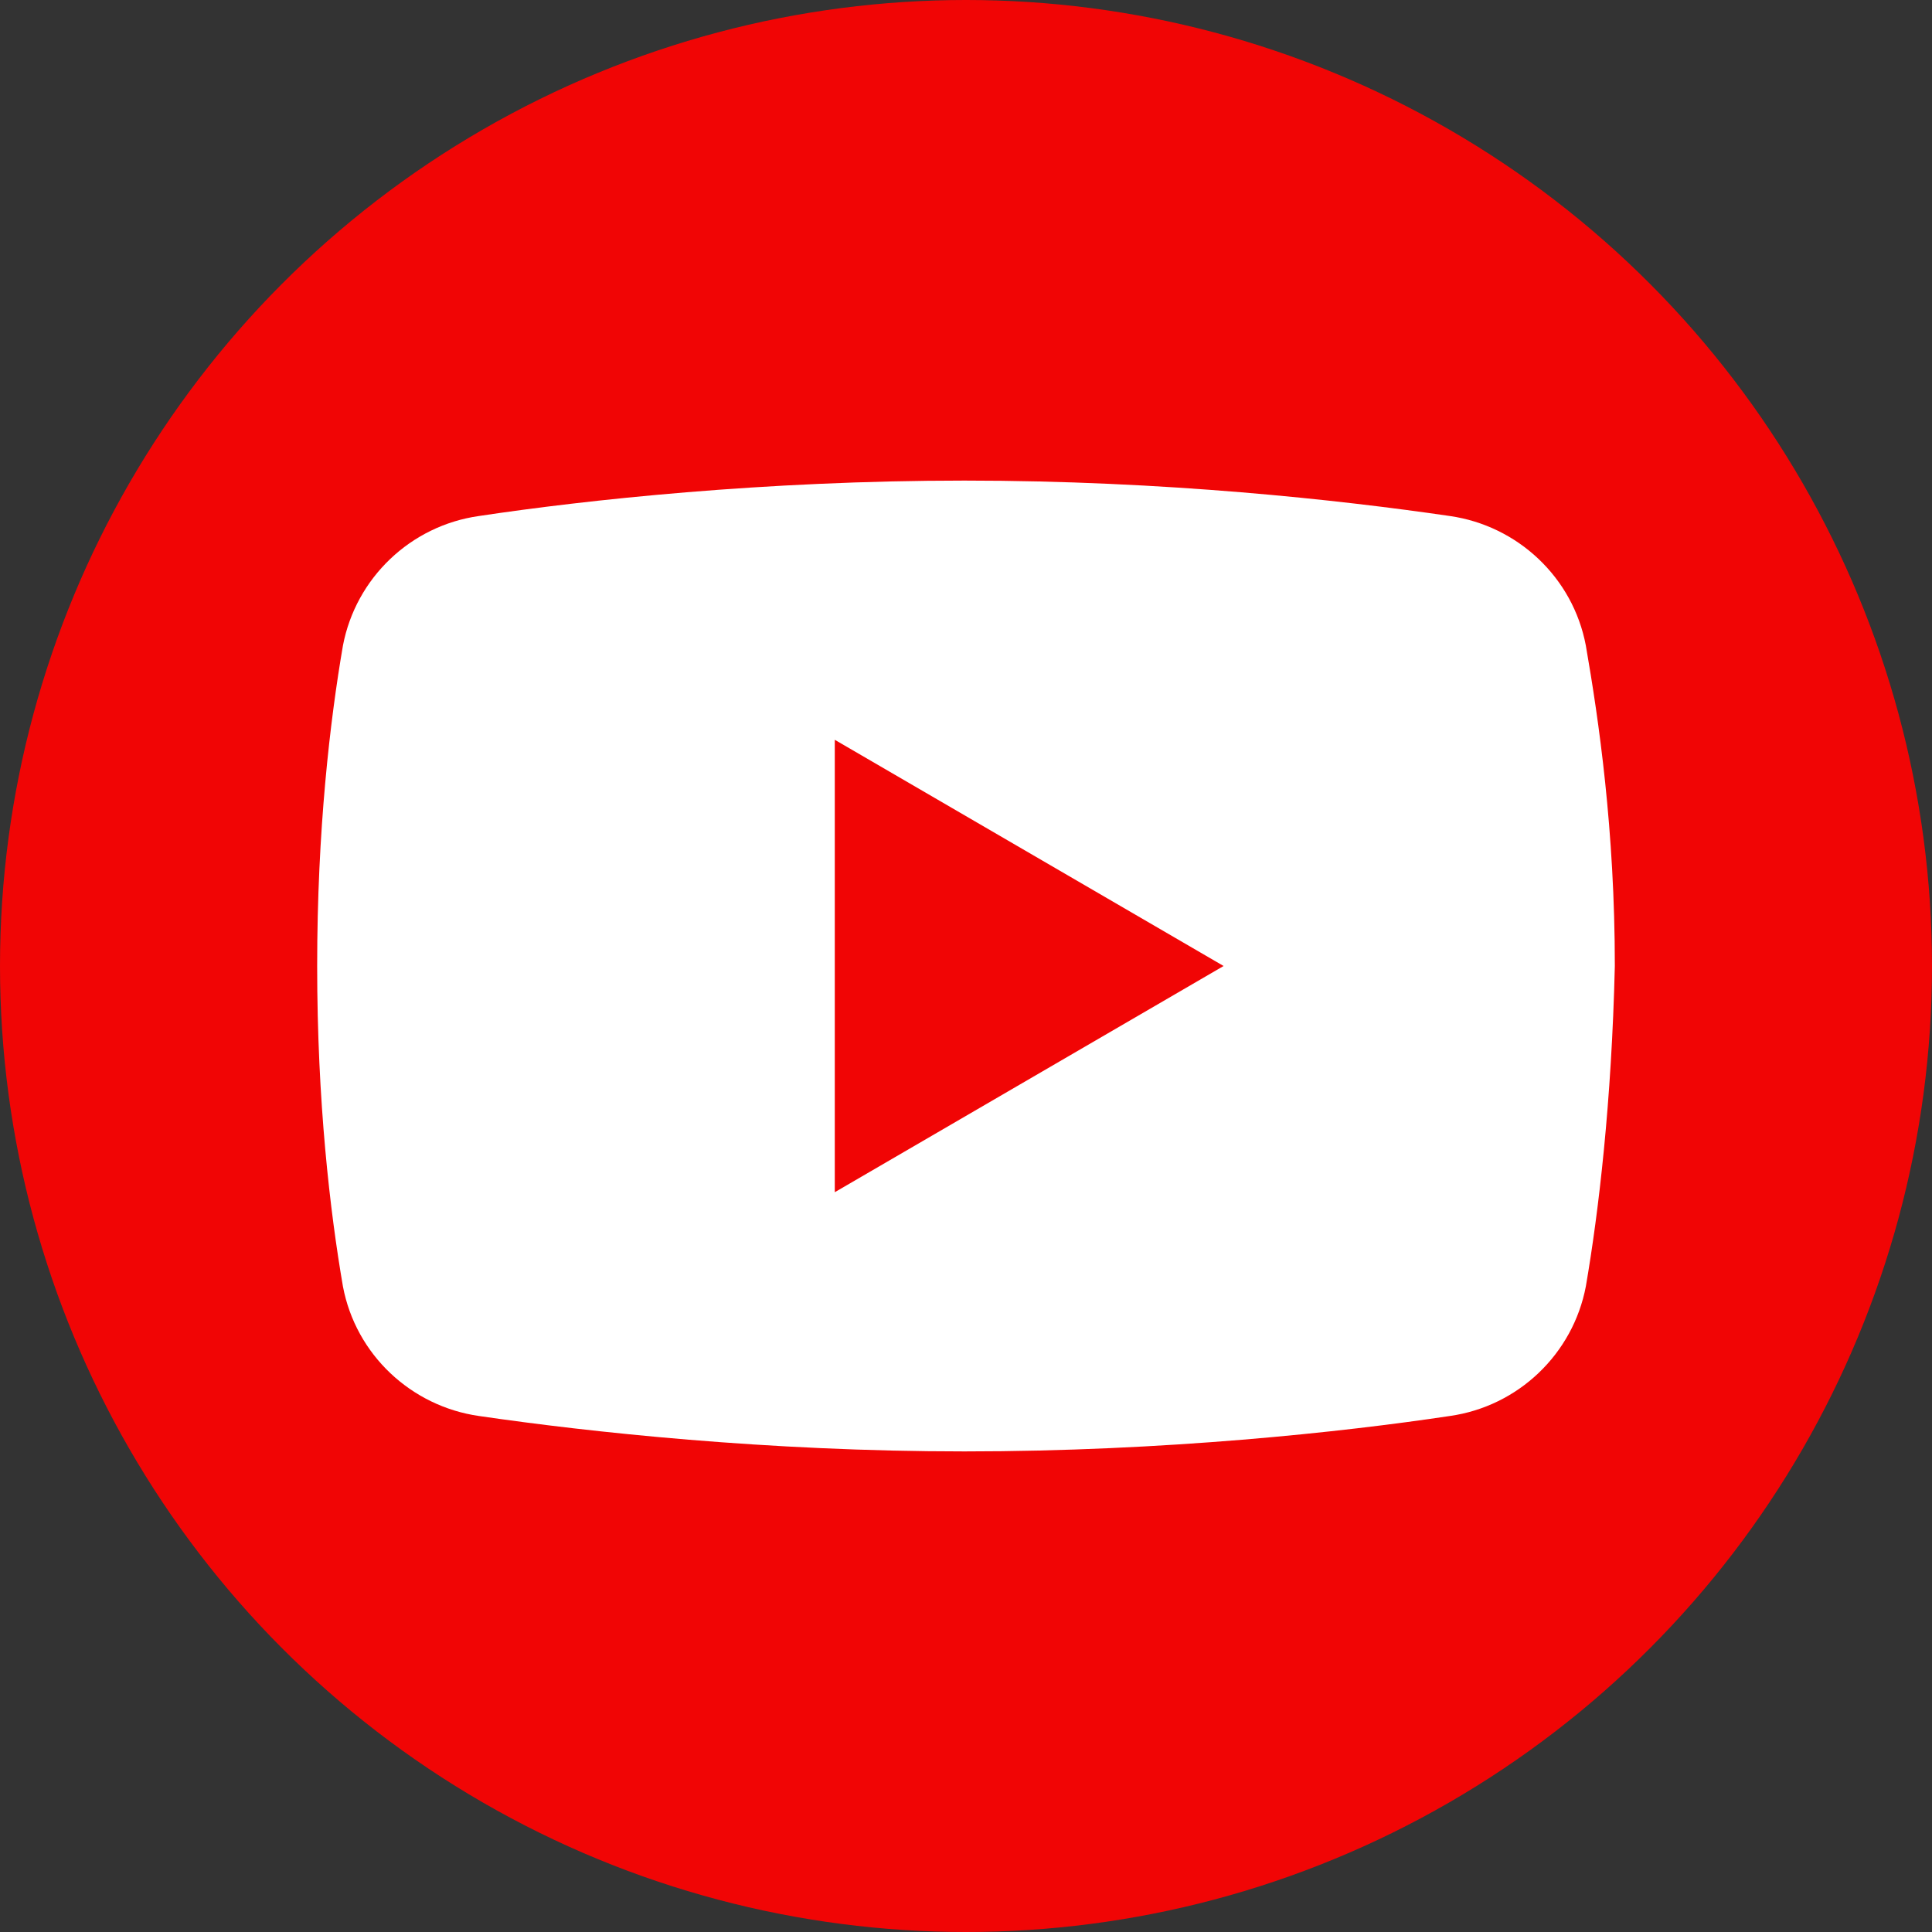
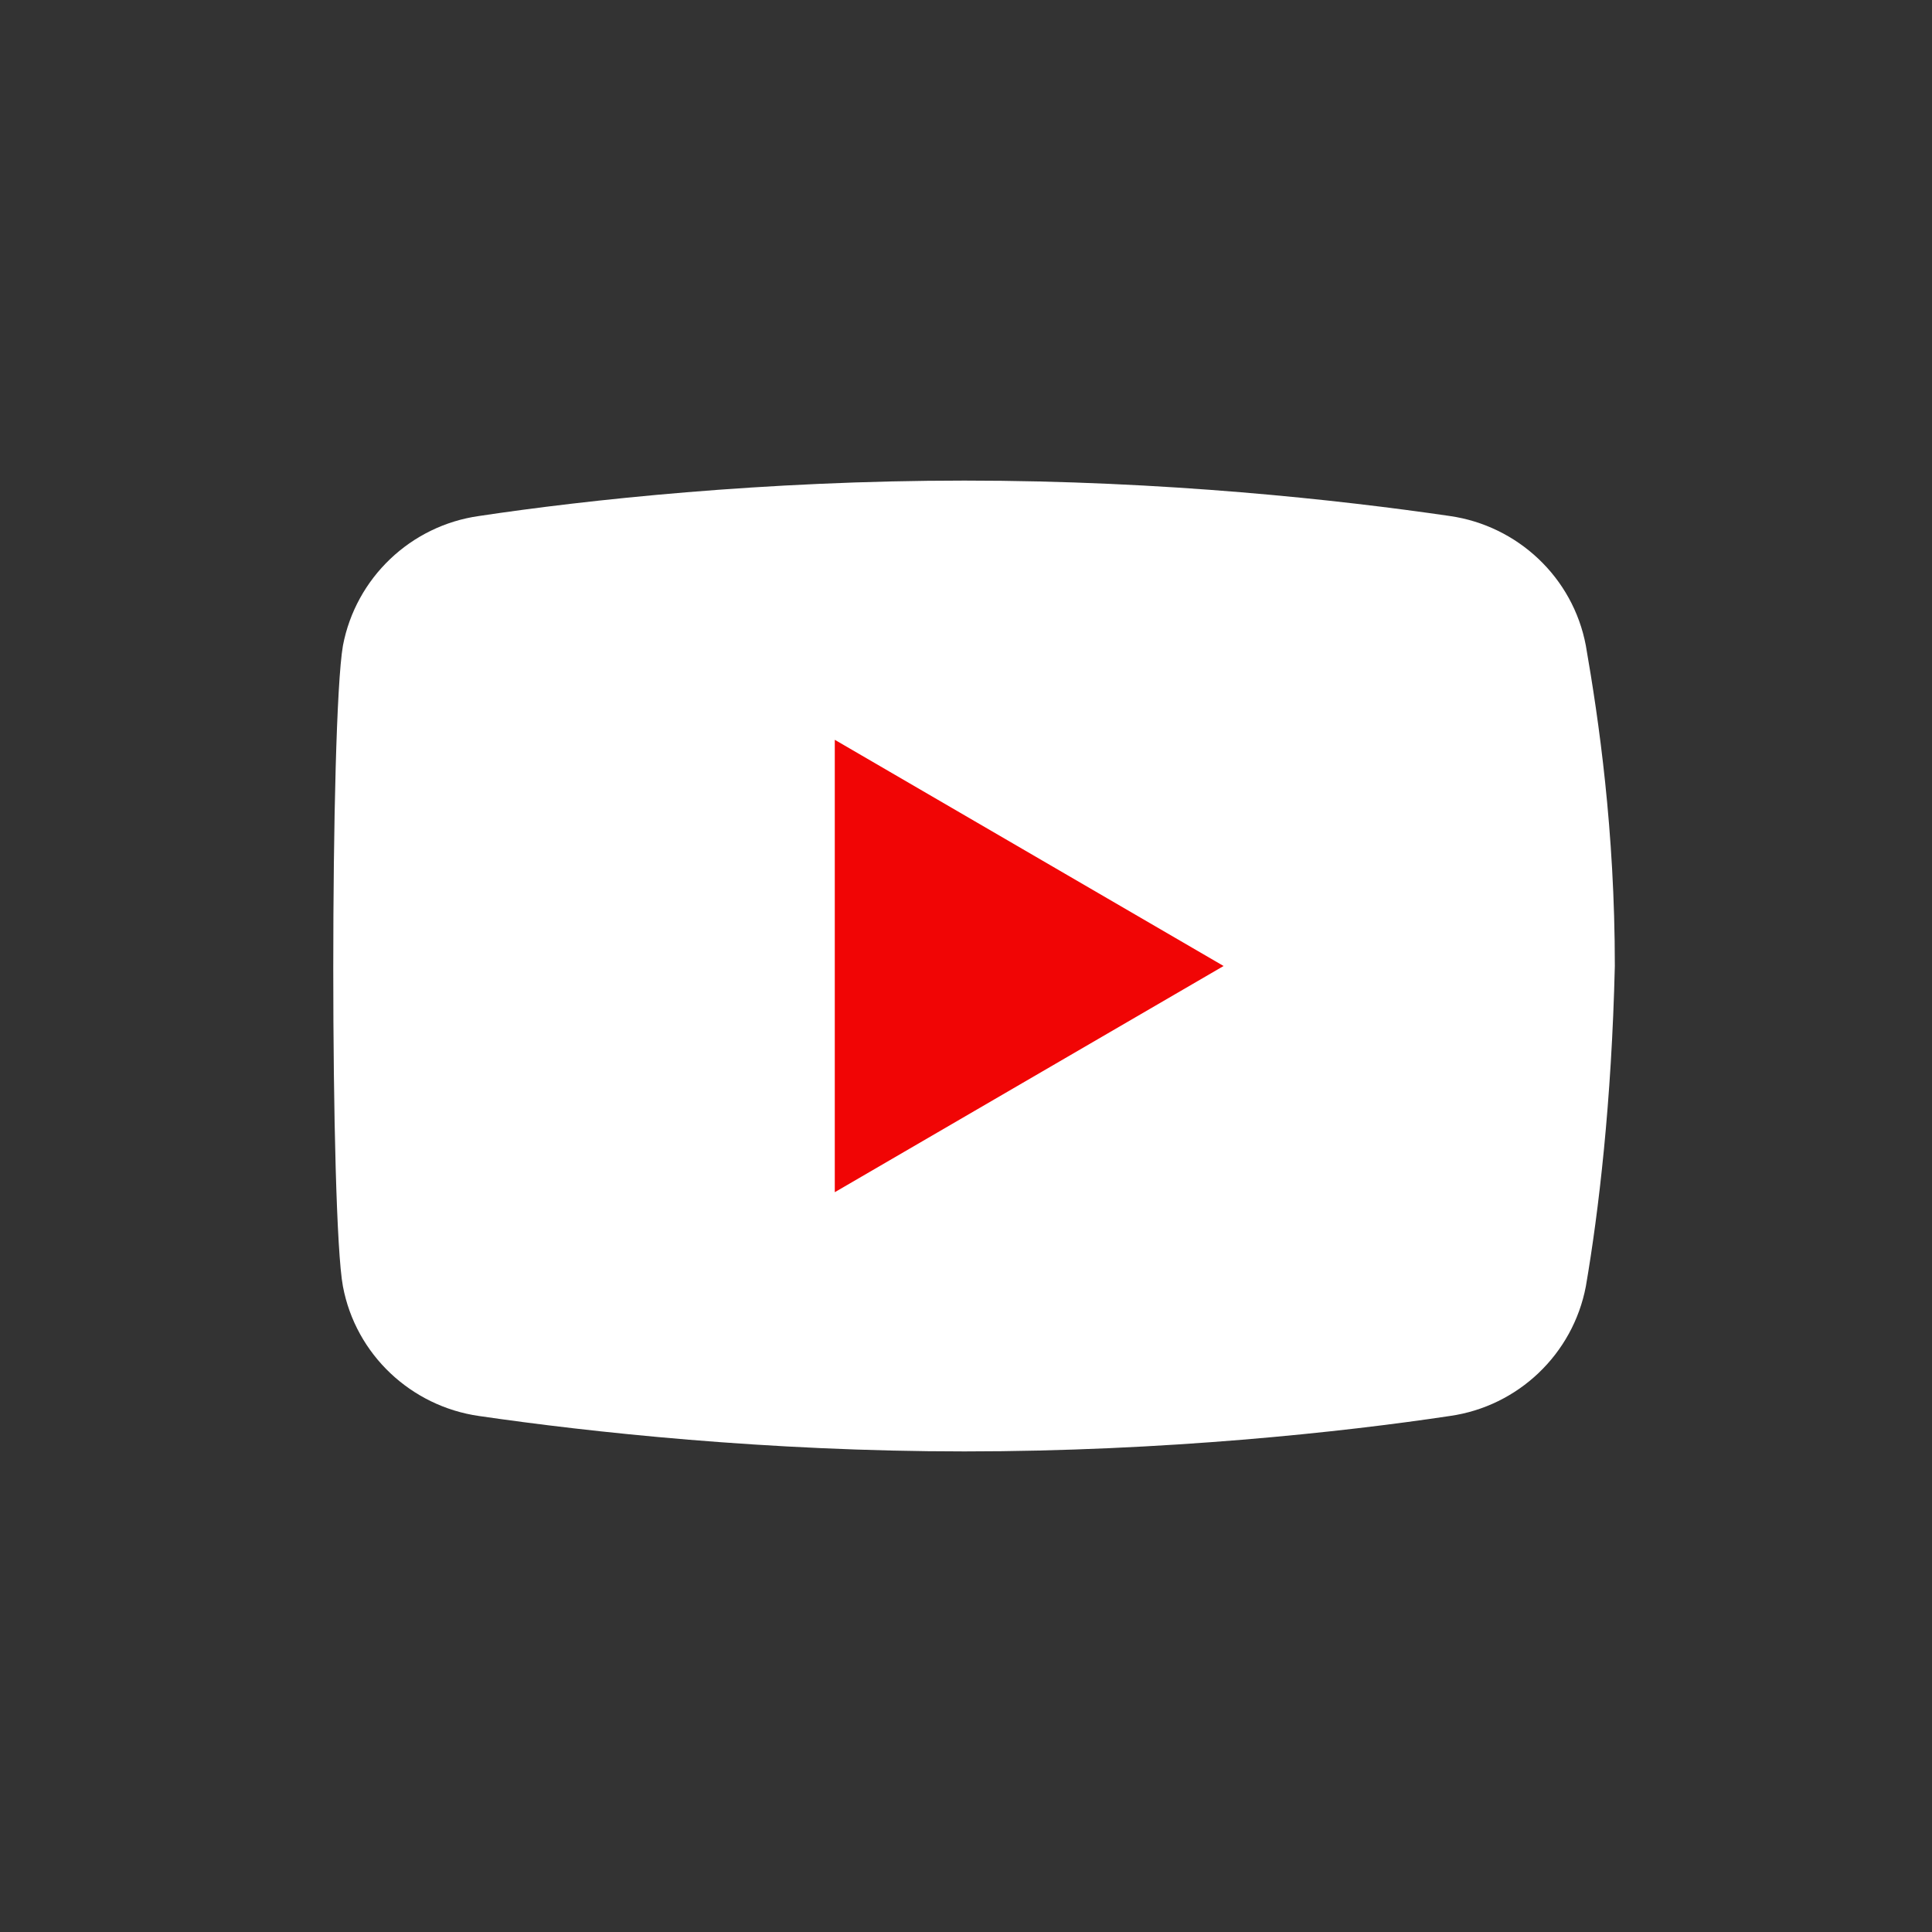
<svg xmlns="http://www.w3.org/2000/svg" version="1.0" id="Layer_1" x="0px" y="0px" viewBox="0 0 24 24" xml:space="preserve">
  <rect x="0" y="0" width="24" height="24" fill="#333333" stroke="none" />
-   <circle fill="#F10505" cx="12" cy="12" r="12" />
-   <path fill="#FFFFFF" d="M19.7,15.98c-0.16,0.84-0.84,1.49-1.69,1.61c-1.33,0.2-3.54,0.44-6.03,0.44c-2.45,0-4.66-0.24-6.03-0.44  c-0.84-0.12-1.53-0.76-1.69-1.61C4.1,15.05,3.94,13.69,3.94,12S4.1,8.95,4.26,8.02c0.16-0.84,0.84-1.49,1.69-1.61  c1.33-0.2,3.54-0.44,6.03-0.44s4.66,0.24,6.03,0.44c0.84,0.12,1.53,0.76,1.69,1.61c0.16,0.92,0.36,2.29,0.36,3.98  C20.02,13.69,19.86,15.05,19.7,15.98z" />
+   <path fill="#FFFFFF" d="M19.7,15.98c-0.16,0.84-0.84,1.49-1.69,1.61c-1.33,0.2-3.54,0.44-6.03,0.44c-2.45,0-4.66-0.24-6.03-0.44  c-0.84-0.12-1.53-0.76-1.69-1.61S4.1,8.95,4.26,8.02c0.16-0.84,0.84-1.49,1.69-1.61  c1.33-0.2,3.54-0.44,6.03-0.44s4.66,0.24,6.03,0.44c0.84,0.12,1.53,0.76,1.69,1.61c0.16,0.92,0.36,2.29,0.36,3.98  C20.02,13.69,19.86,15.05,19.7,15.98z" />
  <path fill="#F10505" d="M10.37,14.81V9.19L15.2,12L10.37,14.81z" />
</svg>